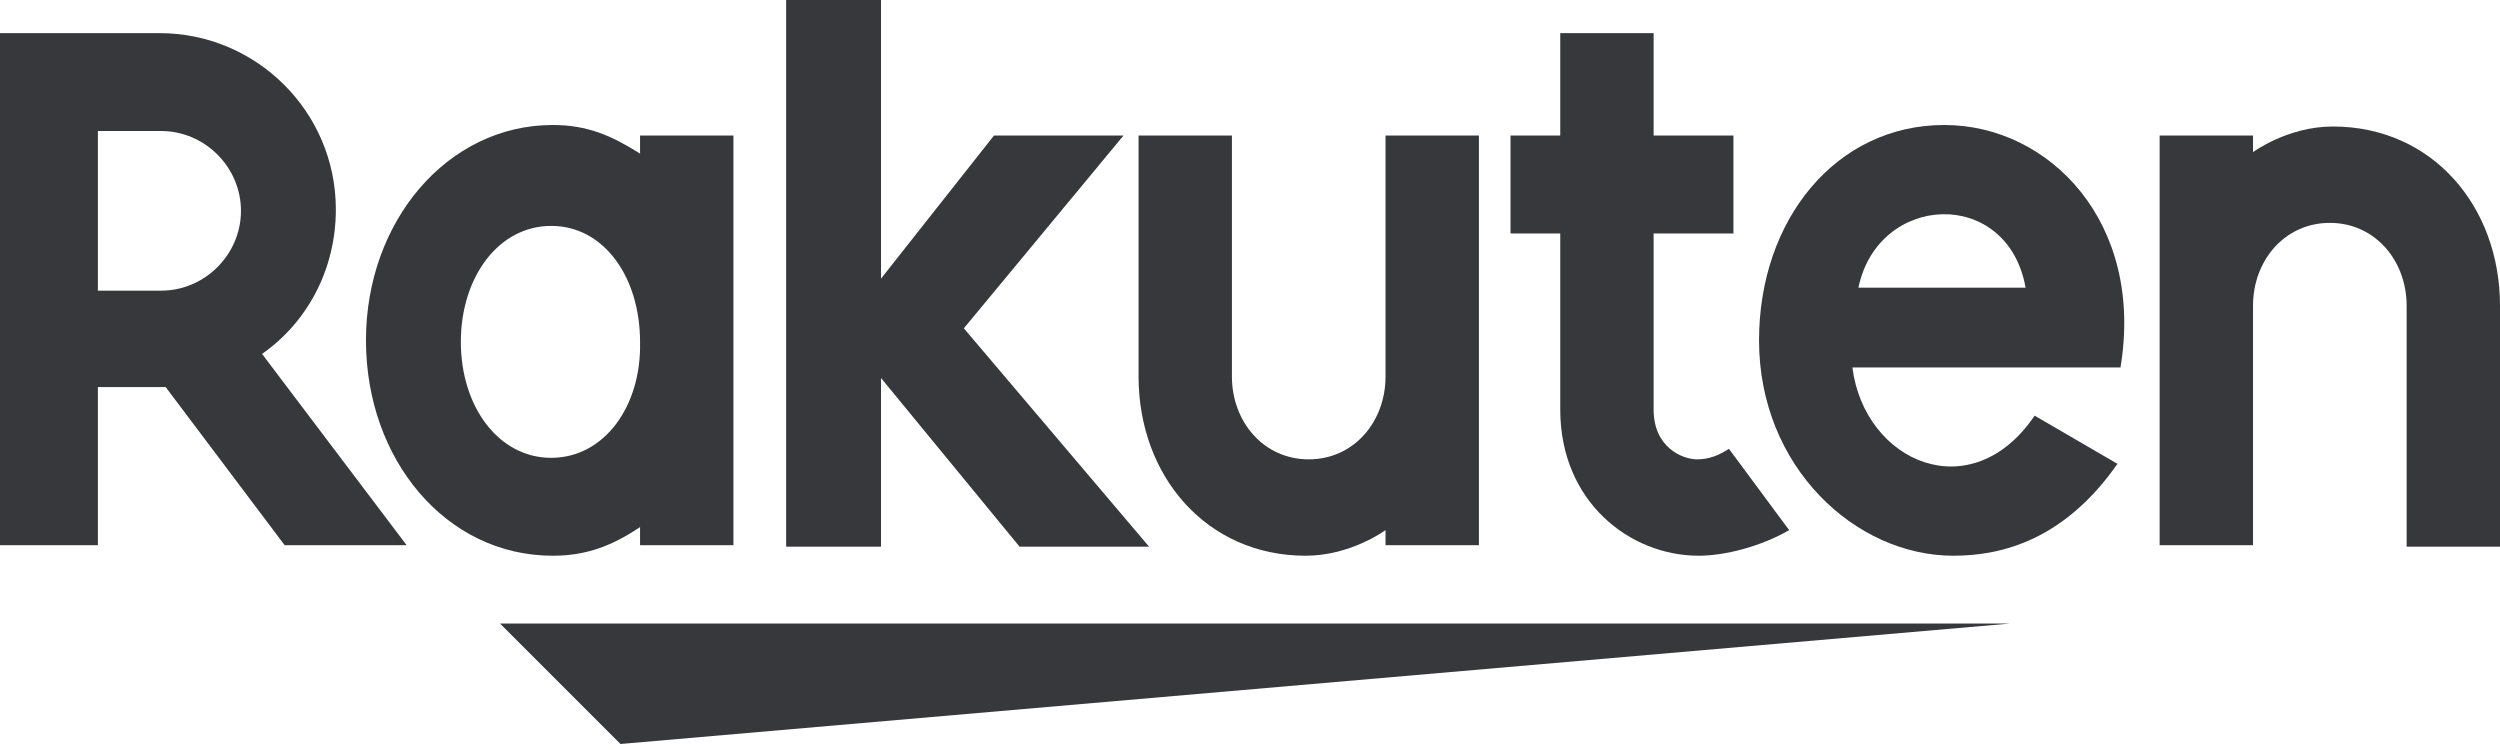
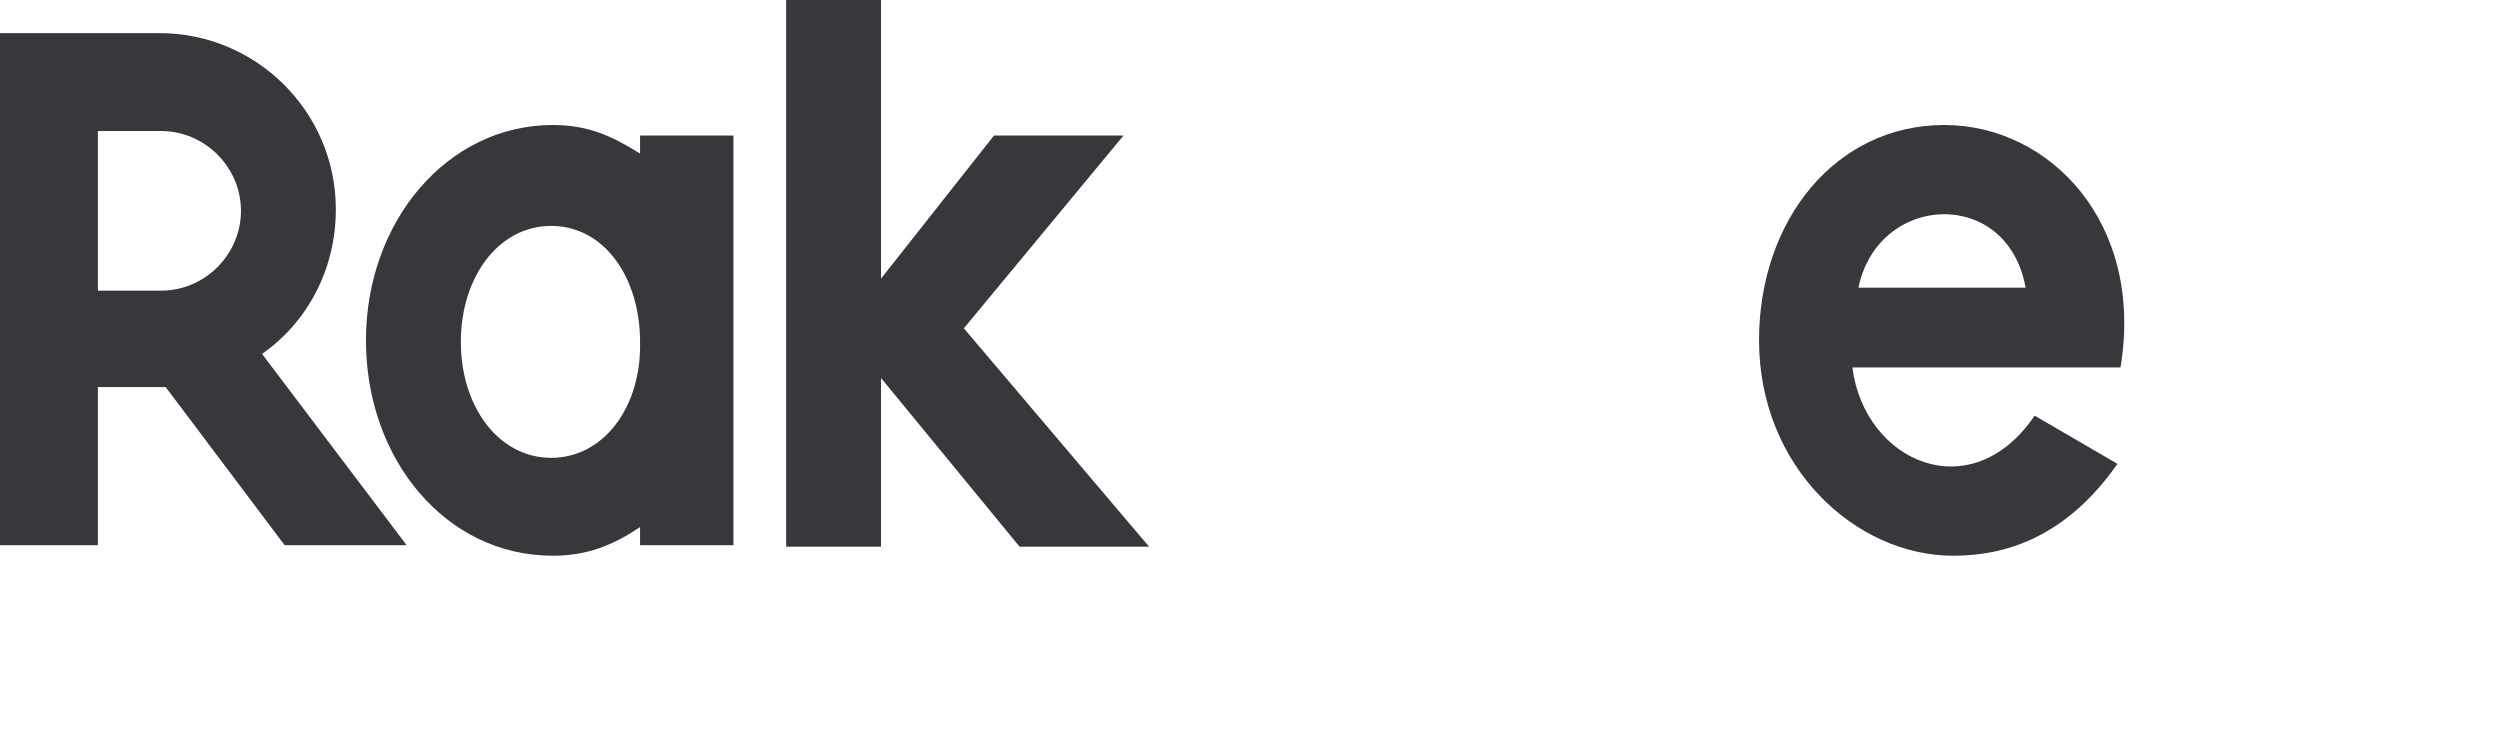
<svg xmlns="http://www.w3.org/2000/svg" width="130px" height="39px" viewBox="0 0 130 39" version="1.1">
  <title>Rakuten_Global_Brand_Logo</title>
  <desc>Created with Sketch.</desc>
  <g id="Demo-🕹️" stroke="none" stroke-width="1" fill="none" fill-rule="evenodd">
    <g id="hansan-home" transform="translate(-333, -1316)" fill="#37383C" fill-rule="nonzero">
      <g id="clients" transform="translate(328, 1133)">
        <g id="Rakuten_Global_Brand_Logo" transform="translate(5, 183)">
-           <polygon id="shape" points="104.548 32.422 26 32.422 32.265 38.687" />
-           <path d="M117.157,28.428 L117.157,15.898 C117.157,13.548 118.801,11.59 121.151,11.59 C123.5,11.59 125.145,13.548 125.145,15.898 L125.145,28.428 L130,28.428 L130,15.898 C130,10.729 126.476,6.578 121.307,6.578 C118.958,6.578 117.157,7.91 117.157,7.91 L117.157,7.048 L112.301,7.048 L112.301,28.349 L117.157,28.349 L117.157,28.428 Z" id="n" />
          <path d="M101.102,6.5 C95.464,6.5 91.47,11.434 91.47,17.699 C91.47,24.277 96.482,28.898 101.572,28.898 C104.157,28.898 107.367,28.036 110.108,24.12 L105.801,21.614 C102.512,26.47 96.952,24.042 96.325,19.108 L110.265,19.108 C111.518,11.59 106.584,6.5 101.102,6.5 Z M105.331,14.958 L96.639,14.958 C97.657,10.024 104.392,9.711 105.331,14.958 Z" id="e" />
-           <path d="M89.904,23.337 C89.434,23.651 88.886,23.886 88.259,23.886 C87.476,23.886 85.988,23.259 85.988,21.301 L85.988,12.139 L90.139,12.139 L90.139,7.048 L85.988,7.048 L85.988,1.723 L81.133,1.723 L81.133,7.048 L78.548,7.048 L78.548,12.139 L81.133,12.139 L81.133,21.301 C81.133,26.078 84.735,28.898 88.337,28.898 C89.669,28.898 91.548,28.428 93.036,27.566 L89.904,23.337 Z" id="t" />
-           <path d="M72.048,7.048 L72.048,19.578 C72.048,21.928 70.404,23.886 68.054,23.886 C65.705,23.886 64.06,21.928 64.06,19.578 L64.06,7.048 L59.205,7.048 L59.205,19.578 C59.205,24.747 62.729,28.898 67.898,28.898 C70.247,28.898 72.048,27.566 72.048,27.566 L72.048,28.349 L76.904,28.349 L76.904,7.048 L72.048,7.048 Z" id="u" />
          <polygon id="k" points="50.12 17.072 58.422 7.048 51.687 7.048 45.813 14.488 45.813 0 40.88 0 40.88 28.428 45.813 28.428 45.813 19.657 53.018 28.428 59.753 28.428" />
          <path d="M33.283,7.048 L33.283,7.988 C31.795,7.048 30.542,6.5 28.741,6.5 C23.259,6.5 19.03,11.512 19.03,17.699 C19.03,23.886 23.181,28.898 28.741,28.898 C30.542,28.898 31.873,28.349 33.283,27.41 L33.283,28.349 L38.139,28.349 L38.139,7.048 L33.283,7.048 Z M28.663,23.807 C25.922,23.807 23.964,21.145 23.964,17.777 C23.964,14.41 25.922,11.747 28.663,11.747 C31.404,11.747 33.283,14.41 33.283,17.777 C33.361,21.145 31.404,23.807 28.663,23.807 Z" id="a" />
          <path d="M5.09,28.428 L5.09,20.127 L8.614,20.127 L14.801,28.349 L21.145,28.349 L13.627,18.404 C15.976,16.759 17.464,14.018 17.464,10.886 C17.464,5.795 13.313,1.723 8.301,1.723 L0,1.723 L0,28.349 L5.09,28.349 L5.09,28.428 Z M5.09,6.813 L8.38,6.813 C10.651,6.813 12.53,8.693 12.53,10.964 C12.53,13.235 10.651,15.114 8.38,15.114 L5.09,15.114 L5.09,6.813 Z" id="R" />
        </g>
      </g>
    </g>
  </g>
</svg>